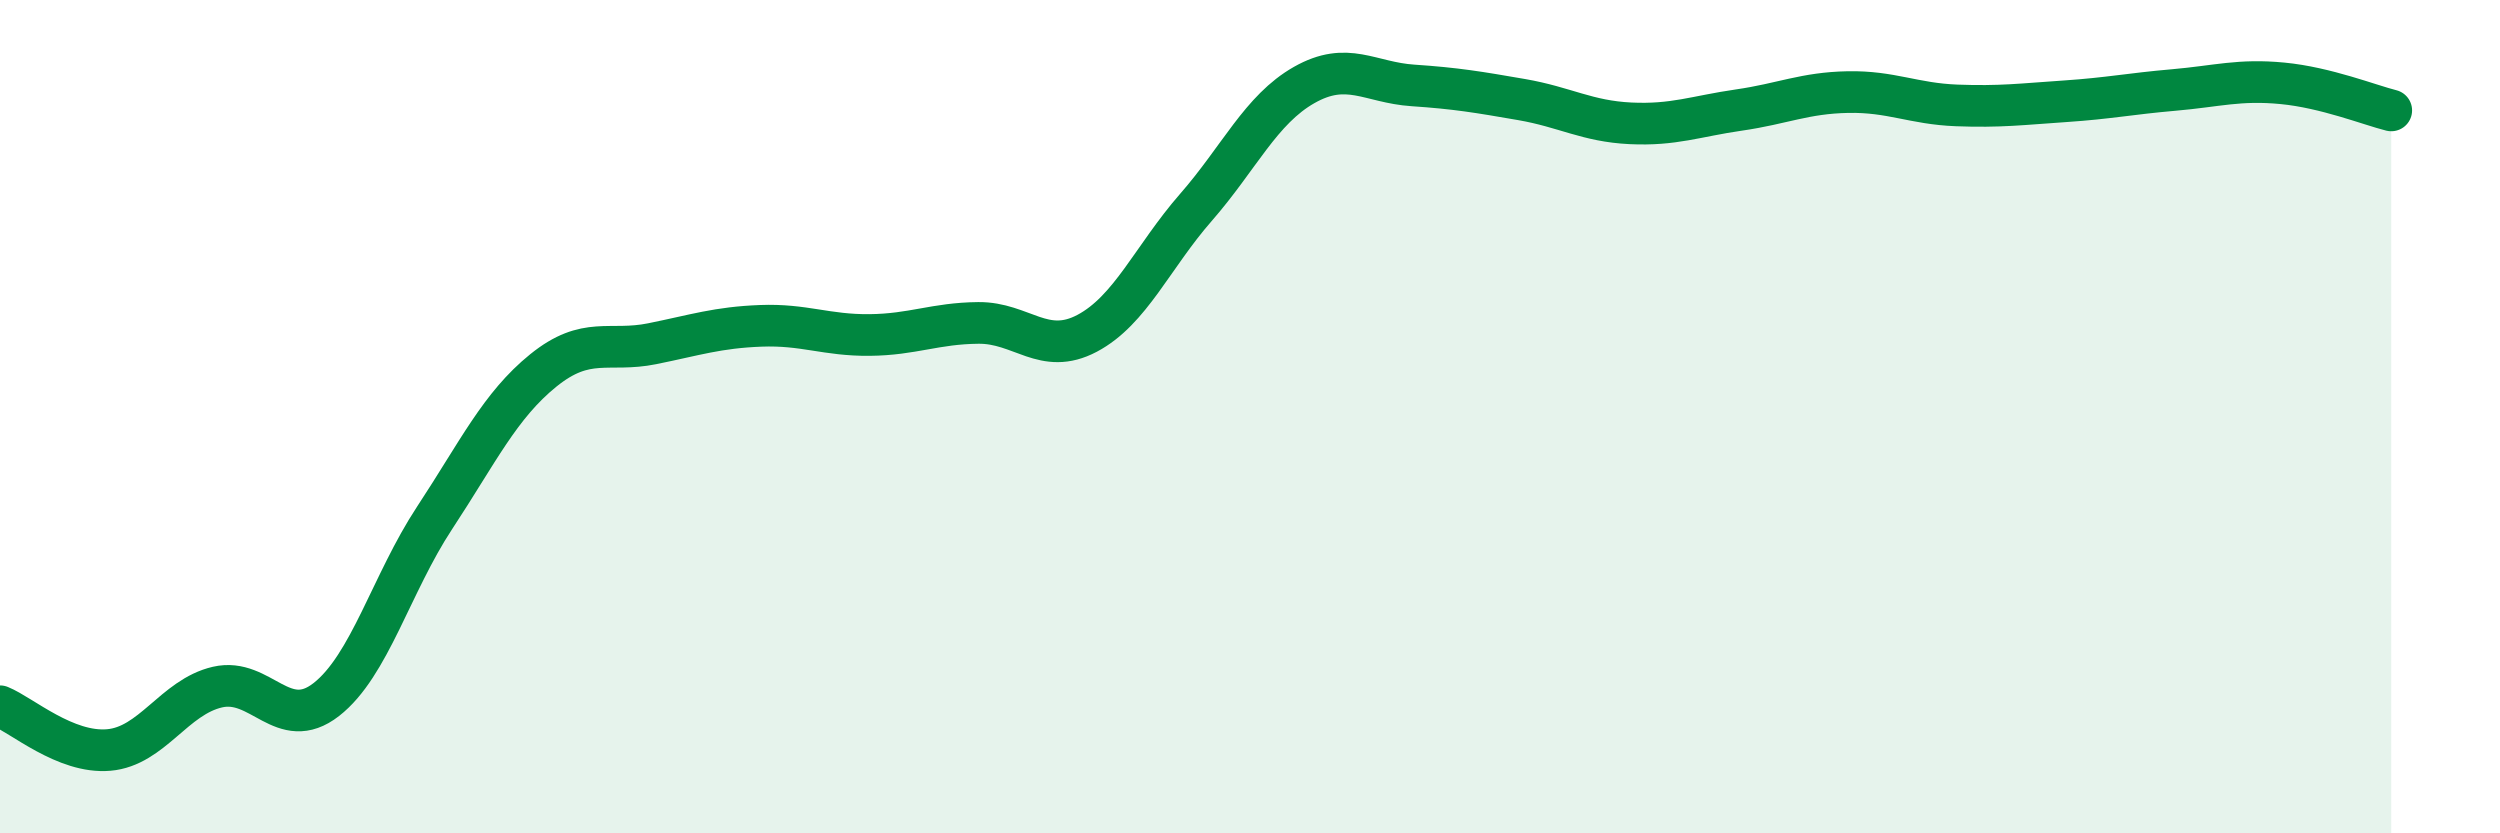
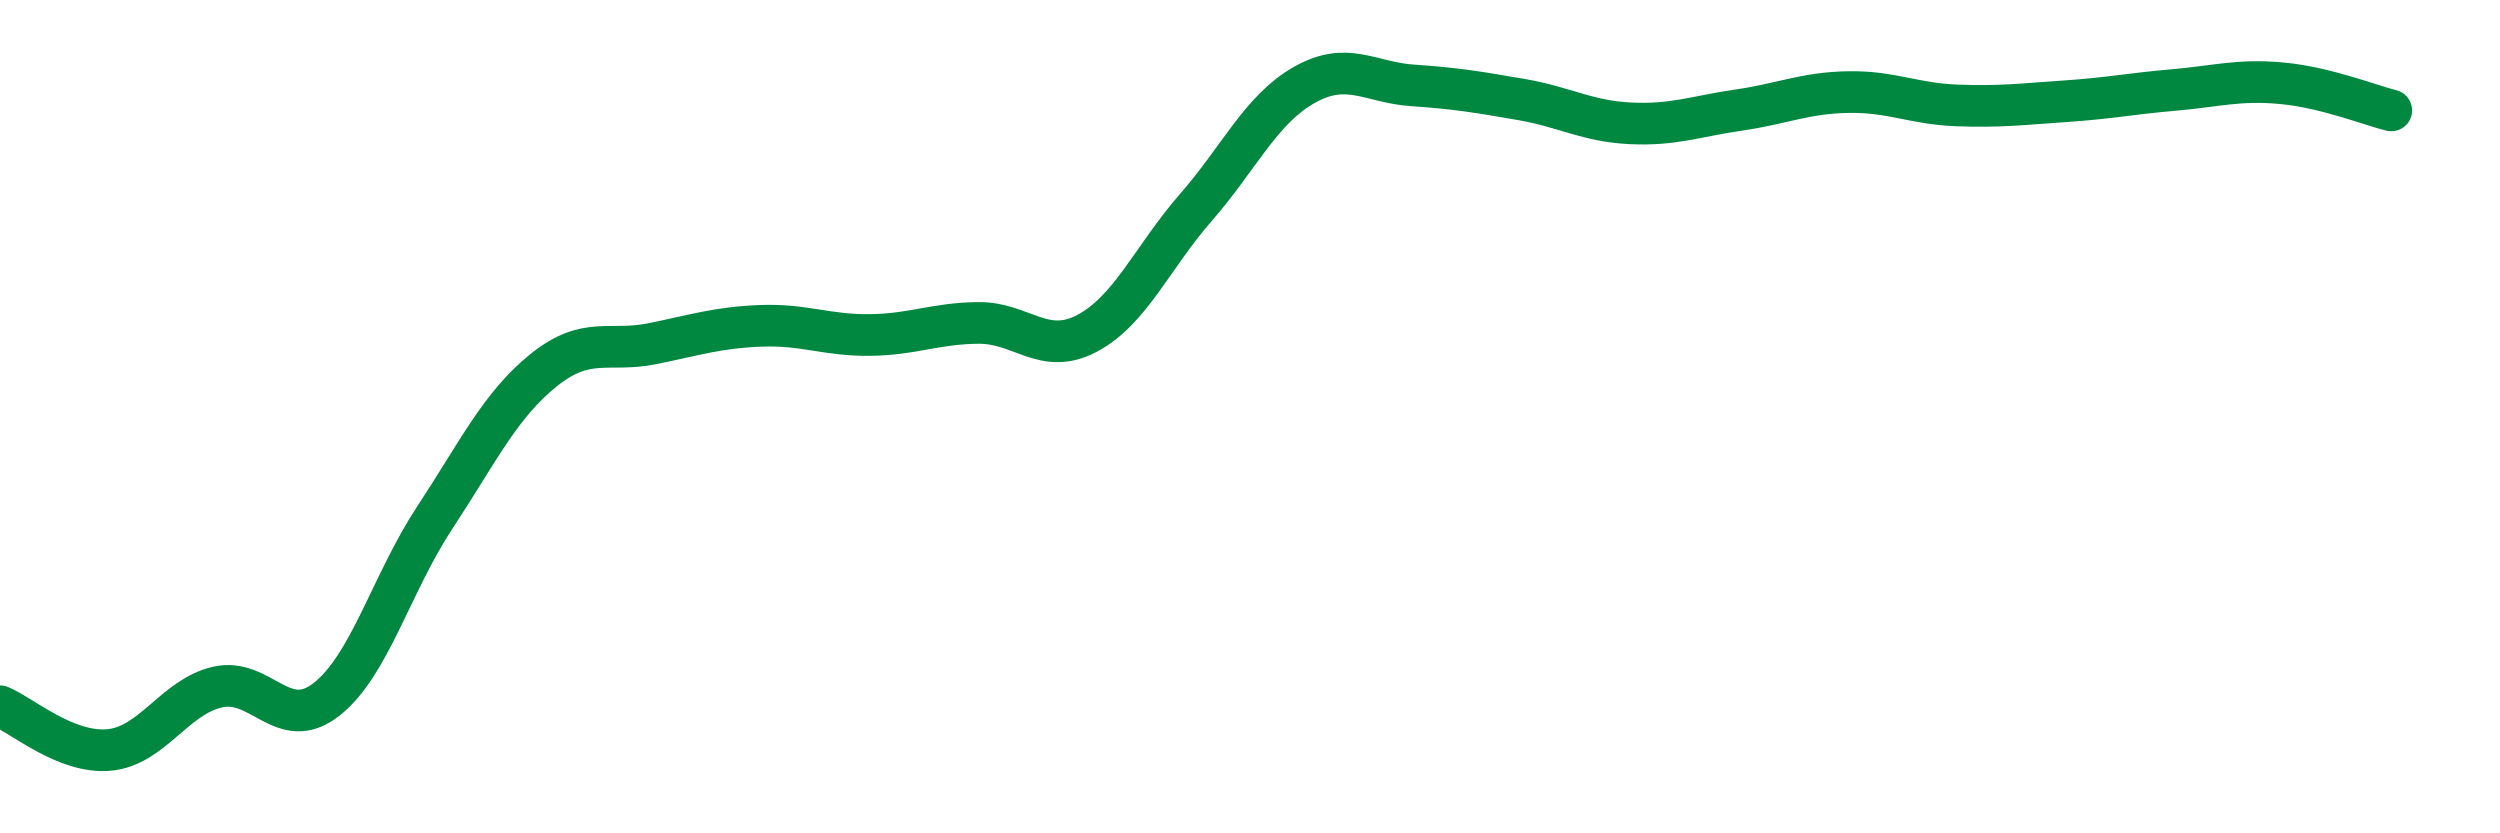
<svg xmlns="http://www.w3.org/2000/svg" width="60" height="20" viewBox="0 0 60 20">
-   <path d="M 0,16.95 C 0.52,17.16 1.57,18.09 2.61,18 C 3.65,17.91 4.18,16.73 5.22,16.49 C 6.26,16.25 6.79,17.6 7.83,16.79 C 8.87,15.98 9.39,14.01 10.43,12.43 C 11.47,10.85 12,9.73 13.04,8.89 C 14.08,8.05 14.61,8.46 15.65,8.25 C 16.69,8.04 17.22,7.86 18.26,7.82 C 19.3,7.78 19.83,8.05 20.87,8.04 C 21.91,8.03 22.44,7.76 23.48,7.75 C 24.52,7.74 25.05,8.55 26.09,8 C 27.13,7.45 27.66,6.17 28.7,4.98 C 29.74,3.79 30.26,2.63 31.3,2.04 C 32.34,1.45 32.87,1.98 33.91,2.05 C 34.95,2.12 35.48,2.21 36.52,2.39 C 37.56,2.57 38.09,2.91 39.13,2.96 C 40.17,3.01 40.7,2.79 41.74,2.64 C 42.78,2.49 43.31,2.23 44.35,2.21 C 45.39,2.19 45.92,2.49 46.96,2.53 C 48,2.57 48.53,2.5 49.57,2.43 C 50.61,2.36 51.13,2.25 52.17,2.16 C 53.21,2.07 53.74,1.9 54.78,2 C 55.82,2.1 56.87,2.52 57.39,2.65L57.39 20L0 20Z" fill="#008740" opacity="0.1" stroke-linecap="round" stroke-linejoin="round" />
  <path d="M 0,16.95 C 0.52,17.16 1.57,18.09 2.61,18 C 3.65,17.91 4.18,16.73 5.22,16.49 C 6.26,16.25 6.79,17.6 7.83,16.79 C 8.87,15.98 9.39,14.01 10.43,12.43 C 11.47,10.85 12,9.73 13.04,8.89 C 14.08,8.05 14.61,8.46 15.65,8.25 C 16.69,8.04 17.22,7.86 18.26,7.82 C 19.3,7.78 19.83,8.05 20.87,8.04 C 21.91,8.03 22.44,7.76 23.48,7.75 C 24.52,7.74 25.05,8.55 26.09,8 C 27.13,7.45 27.66,6.17 28.7,4.98 C 29.74,3.79 30.26,2.63 31.3,2.04 C 32.34,1.45 32.87,1.98 33.91,2.05 C 34.95,2.12 35.48,2.21 36.52,2.39 C 37.56,2.57 38.09,2.91 39.13,2.96 C 40.17,3.01 40.7,2.79 41.74,2.64 C 42.78,2.49 43.31,2.23 44.35,2.21 C 45.39,2.19 45.92,2.49 46.96,2.53 C 48,2.57 48.53,2.5 49.57,2.43 C 50.61,2.36 51.13,2.25 52.17,2.16 C 53.21,2.07 53.74,1.9 54.78,2 C 55.82,2.1 56.87,2.52 57.39,2.65" stroke="#008740" stroke-width="1" fill="none" stroke-linecap="round" stroke-linejoin="round" />
</svg>